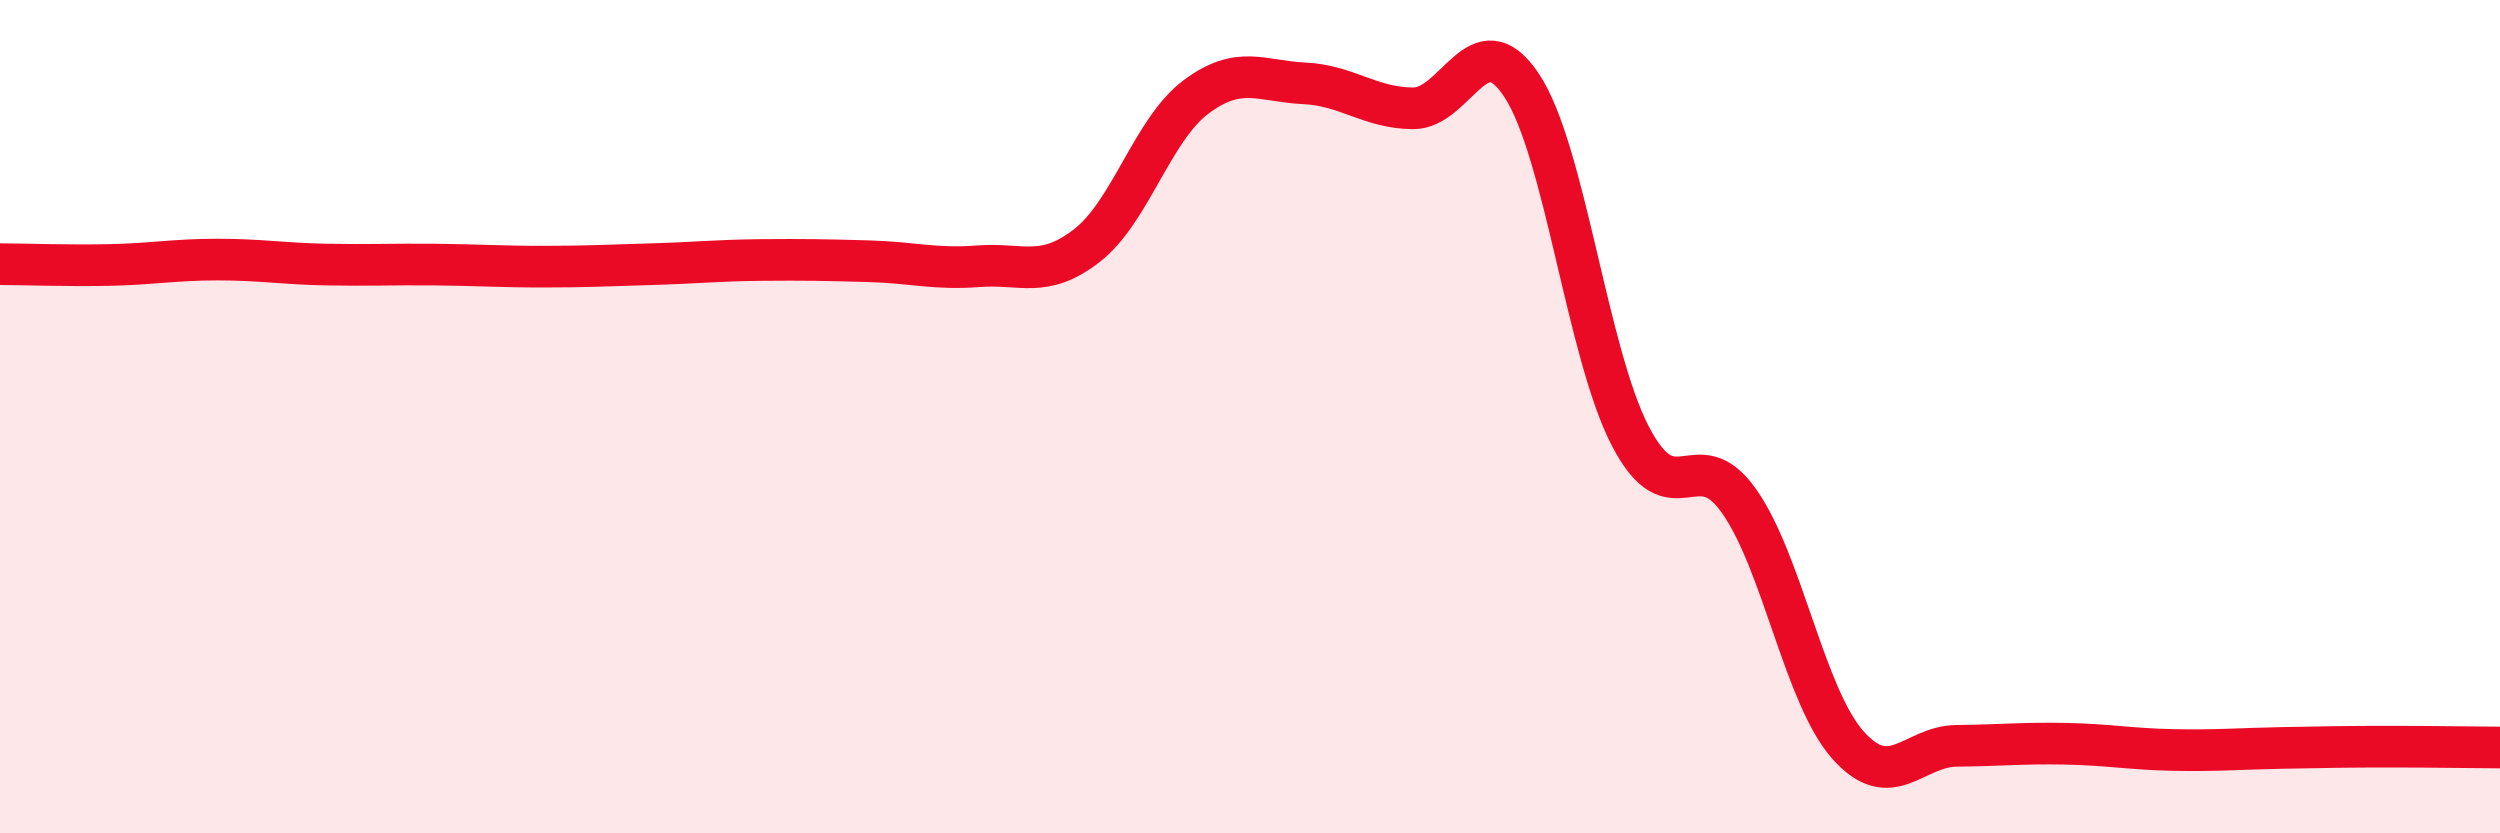
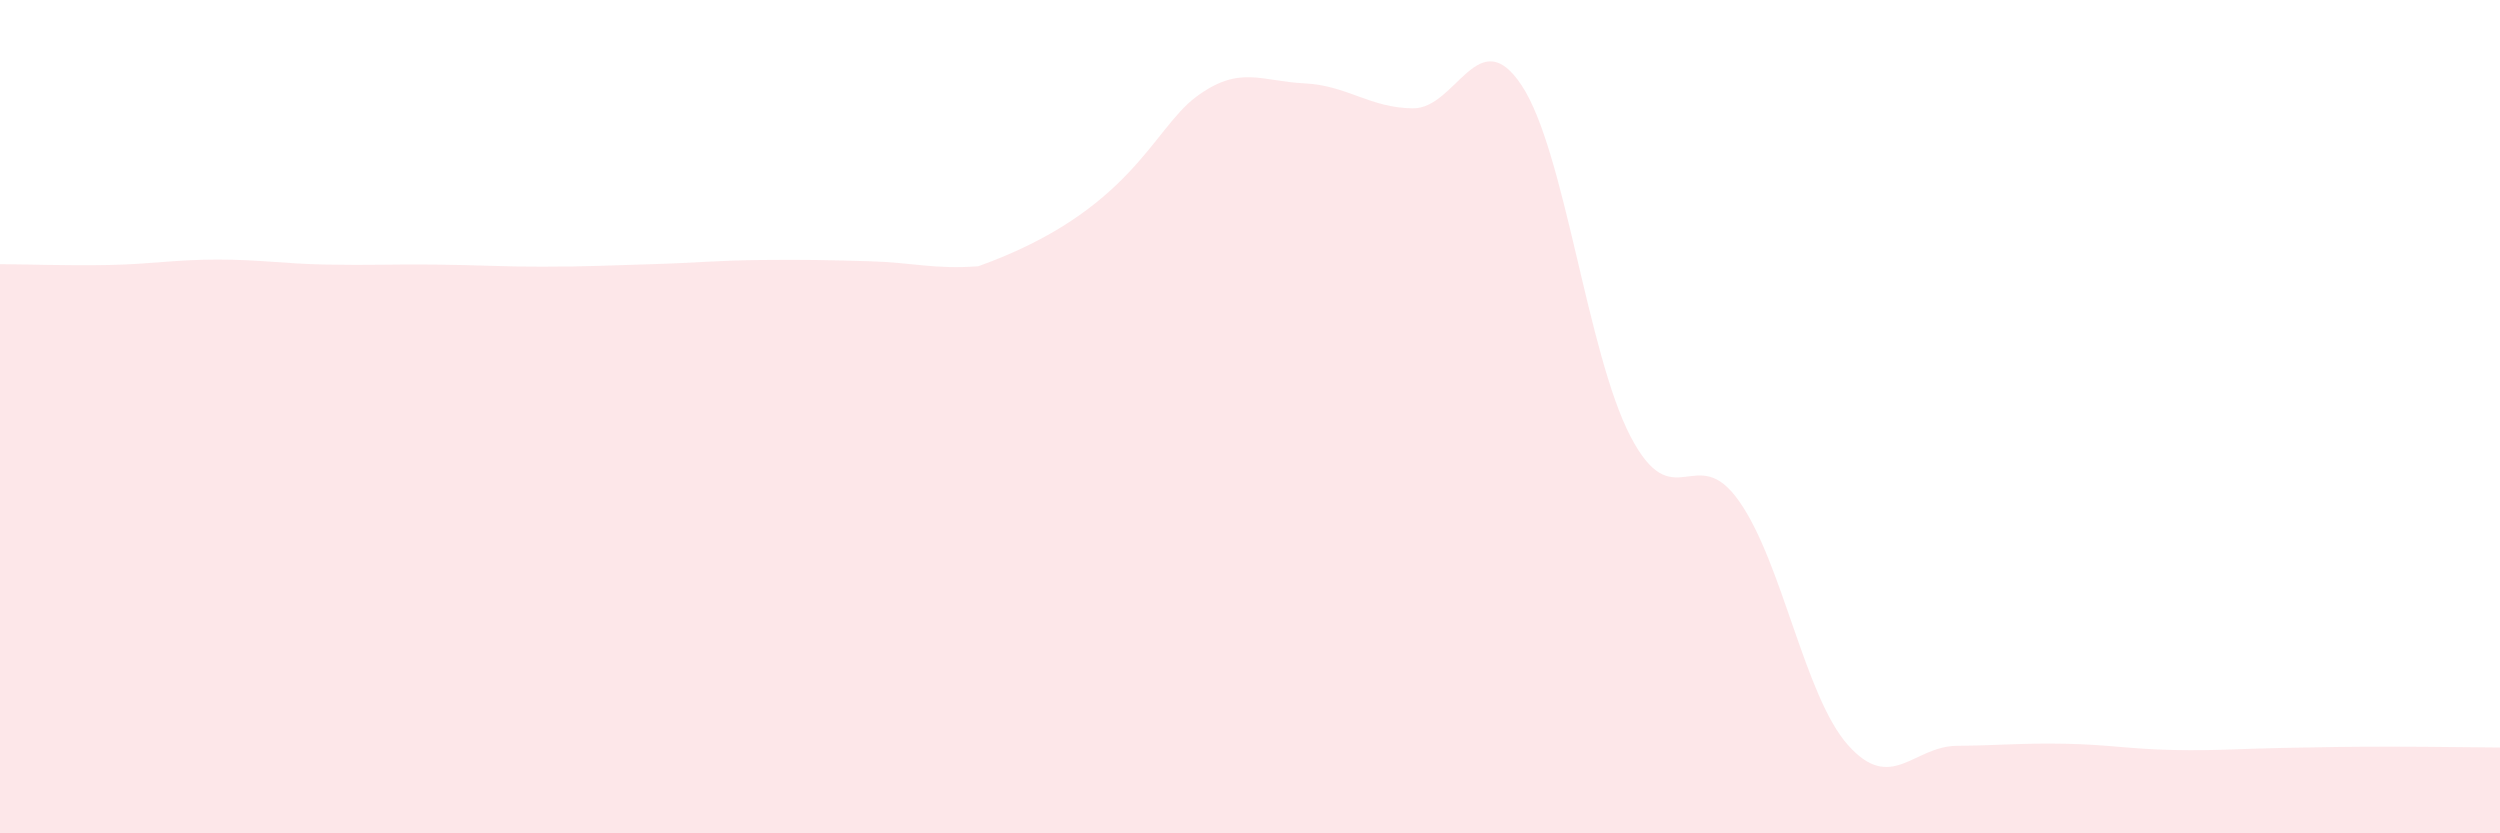
<svg xmlns="http://www.w3.org/2000/svg" width="60" height="20" viewBox="0 0 60 20">
-   <path d="M 0,6.34 C 0.52,6.34 1.57,6.38 2.61,6.36 C 3.65,6.34 4.18,6.23 5.22,6.23 C 6.26,6.23 6.79,6.33 7.83,6.35 C 8.87,6.37 9.39,6.34 10.43,6.35 C 11.47,6.36 12,6.4 13.04,6.4 C 14.08,6.4 14.61,6.37 15.65,6.34 C 16.69,6.31 17.22,6.25 18.26,6.24 C 19.3,6.23 19.83,6.24 20.87,6.27 C 21.91,6.3 22.44,6.47 23.48,6.39 C 24.52,6.31 25.05,6.7 26.09,5.89 C 27.13,5.08 27.66,3.11 28.7,2.33 C 29.74,1.55 30.26,1.95 31.3,2 C 32.34,2.05 32.87,2.59 33.91,2.6 C 34.95,2.61 35.48,0.48 36.52,2.05 C 37.56,3.62 38.09,8.47 39.13,10.47 C 40.17,12.47 40.7,10.55 41.74,12.03 C 42.78,13.51 43.31,16.71 44.35,17.88 C 45.39,19.05 45.92,17.91 46.96,17.9 C 48,17.89 48.53,17.83 49.57,17.85 C 50.61,17.87 51.13,17.98 52.17,18 C 53.21,18.02 53.74,17.97 54.78,17.95 C 55.82,17.93 56.35,17.92 57.39,17.92 C 58.43,17.92 59.48,17.94 60,17.94L60 20L0 20Z" fill="#EB0A25" opacity="0.1" stroke-linecap="round" stroke-linejoin="round" />
-   <path d="M 0,6.34 C 0.52,6.34 1.57,6.38 2.61,6.36 C 3.65,6.34 4.18,6.23 5.22,6.23 C 6.26,6.23 6.79,6.33 7.83,6.35 C 8.87,6.37 9.39,6.34 10.43,6.35 C 11.47,6.36 12,6.4 13.04,6.4 C 14.08,6.4 14.61,6.37 15.65,6.34 C 16.69,6.31 17.22,6.25 18.26,6.24 C 19.3,6.23 19.83,6.24 20.87,6.27 C 21.91,6.3 22.44,6.47 23.48,6.39 C 24.52,6.31 25.05,6.7 26.09,5.89 C 27.13,5.08 27.66,3.11 28.7,2.33 C 29.74,1.55 30.26,1.95 31.3,2 C 32.34,2.05 32.87,2.59 33.91,2.6 C 34.95,2.61 35.48,0.48 36.52,2.05 C 37.56,3.62 38.09,8.47 39.13,10.47 C 40.17,12.47 40.7,10.55 41.74,12.03 C 42.78,13.51 43.31,16.71 44.35,17.88 C 45.39,19.05 45.92,17.91 46.96,17.9 C 48,17.89 48.53,17.83 49.57,17.85 C 50.61,17.87 51.13,17.98 52.17,18 C 53.21,18.02 53.74,17.97 54.78,17.95 C 55.82,17.93 56.35,17.92 57.39,17.92 C 58.43,17.92 59.48,17.94 60,17.94" stroke="#EB0A25" stroke-width="1" fill="none" stroke-linecap="round" stroke-linejoin="round" />
+   <path d="M 0,6.34 C 0.52,6.34 1.57,6.38 2.61,6.36 C 3.65,6.34 4.18,6.23 5.22,6.23 C 6.26,6.23 6.79,6.33 7.83,6.35 C 8.87,6.37 9.39,6.34 10.43,6.35 C 11.47,6.36 12,6.4 13.04,6.4 C 14.08,6.4 14.61,6.37 15.65,6.34 C 16.69,6.31 17.22,6.25 18.26,6.24 C 19.3,6.23 19.83,6.24 20.87,6.27 C 21.91,6.3 22.44,6.47 23.48,6.39 C 27.13,5.08 27.66,3.11 28.7,2.33 C 29.74,1.55 30.26,1.95 31.3,2 C 32.34,2.05 32.87,2.59 33.91,2.6 C 34.95,2.61 35.48,0.48 36.52,2.05 C 37.56,3.62 38.09,8.47 39.13,10.47 C 40.17,12.47 40.7,10.55 41.74,12.03 C 42.78,13.51 43.31,16.71 44.35,17.88 C 45.39,19.05 45.92,17.91 46.96,17.9 C 48,17.89 48.53,17.83 49.57,17.85 C 50.61,17.87 51.13,17.98 52.17,18 C 53.21,18.02 53.74,17.97 54.78,17.95 C 55.82,17.93 56.35,17.92 57.39,17.92 C 58.43,17.92 59.48,17.94 60,17.94L60 20L0 20Z" fill="#EB0A25" opacity="0.1" stroke-linecap="round" stroke-linejoin="round" />
</svg>